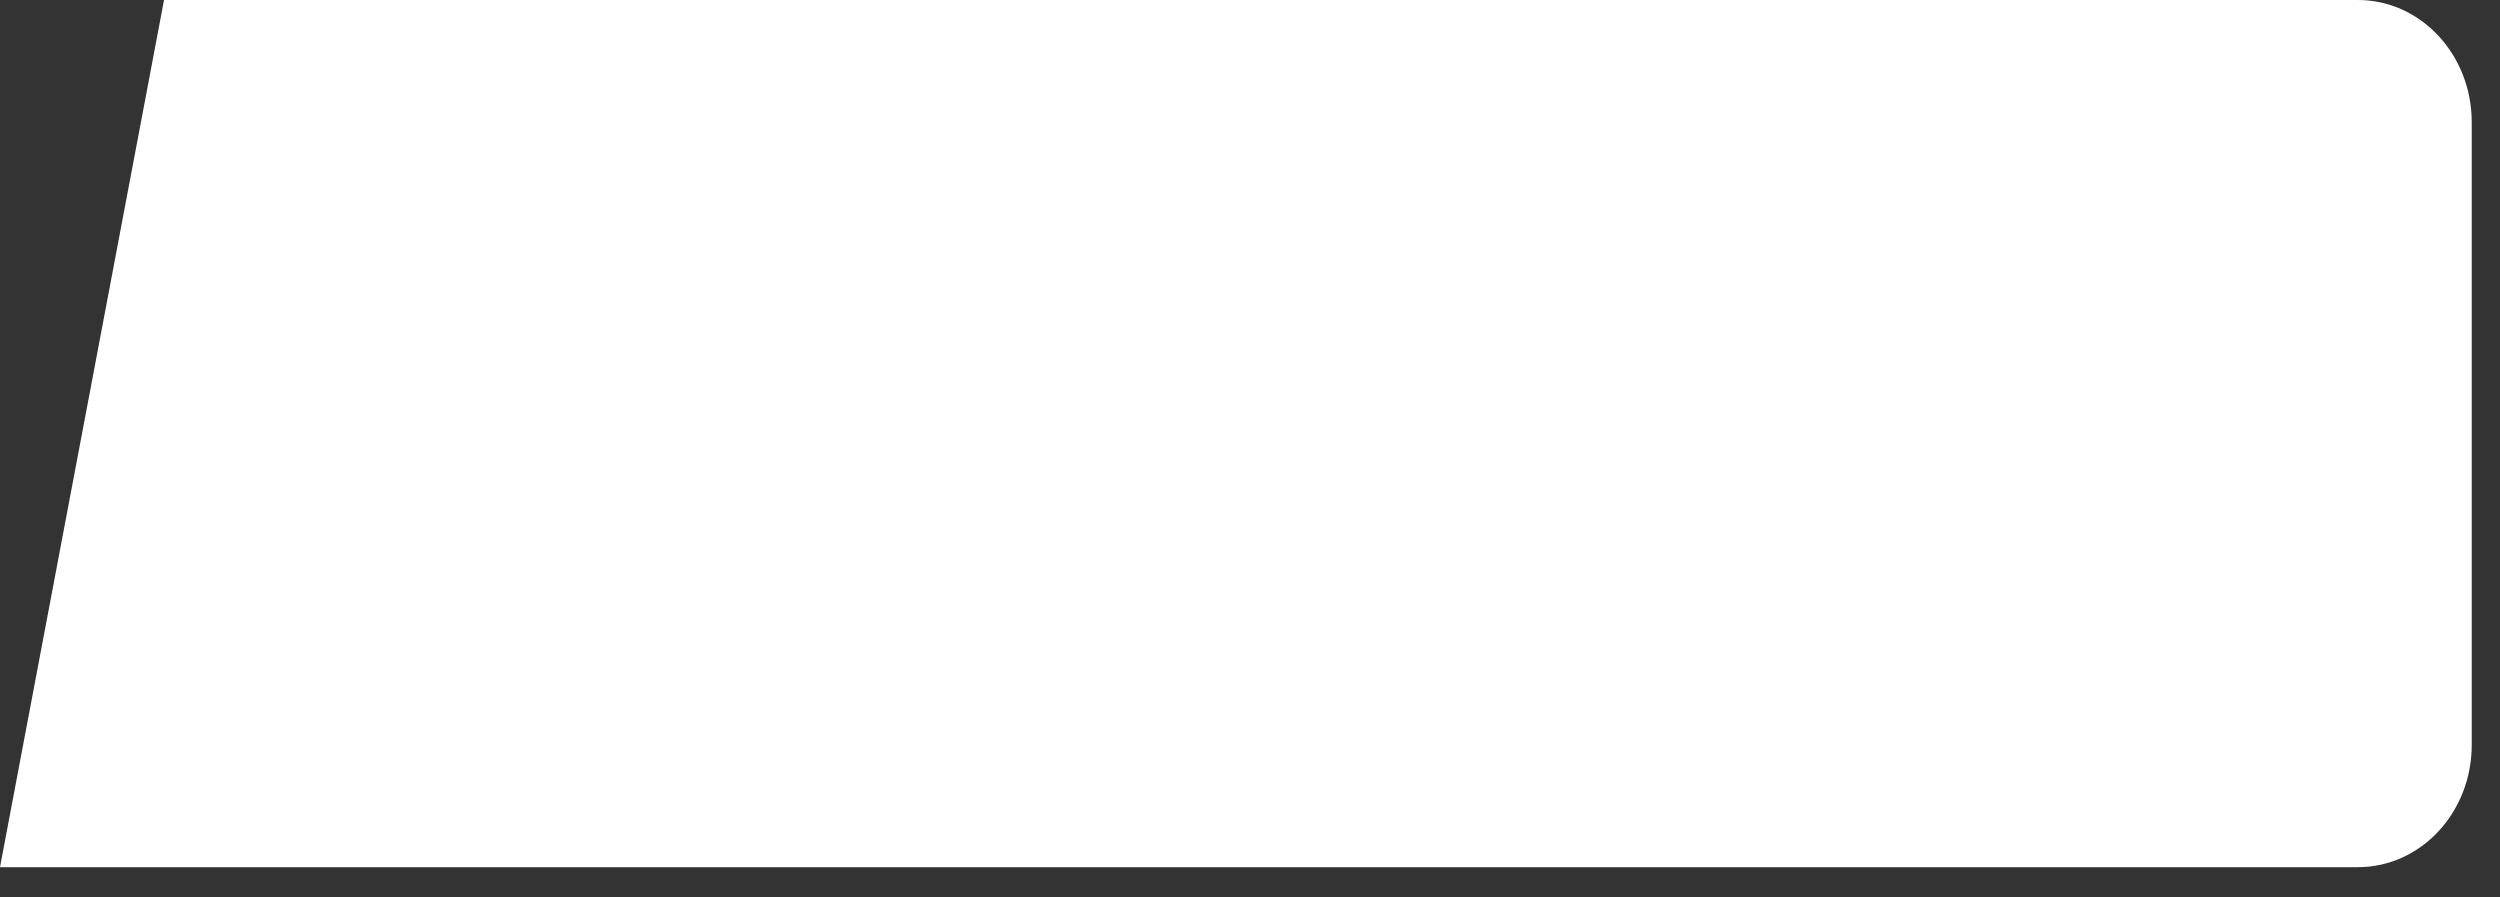
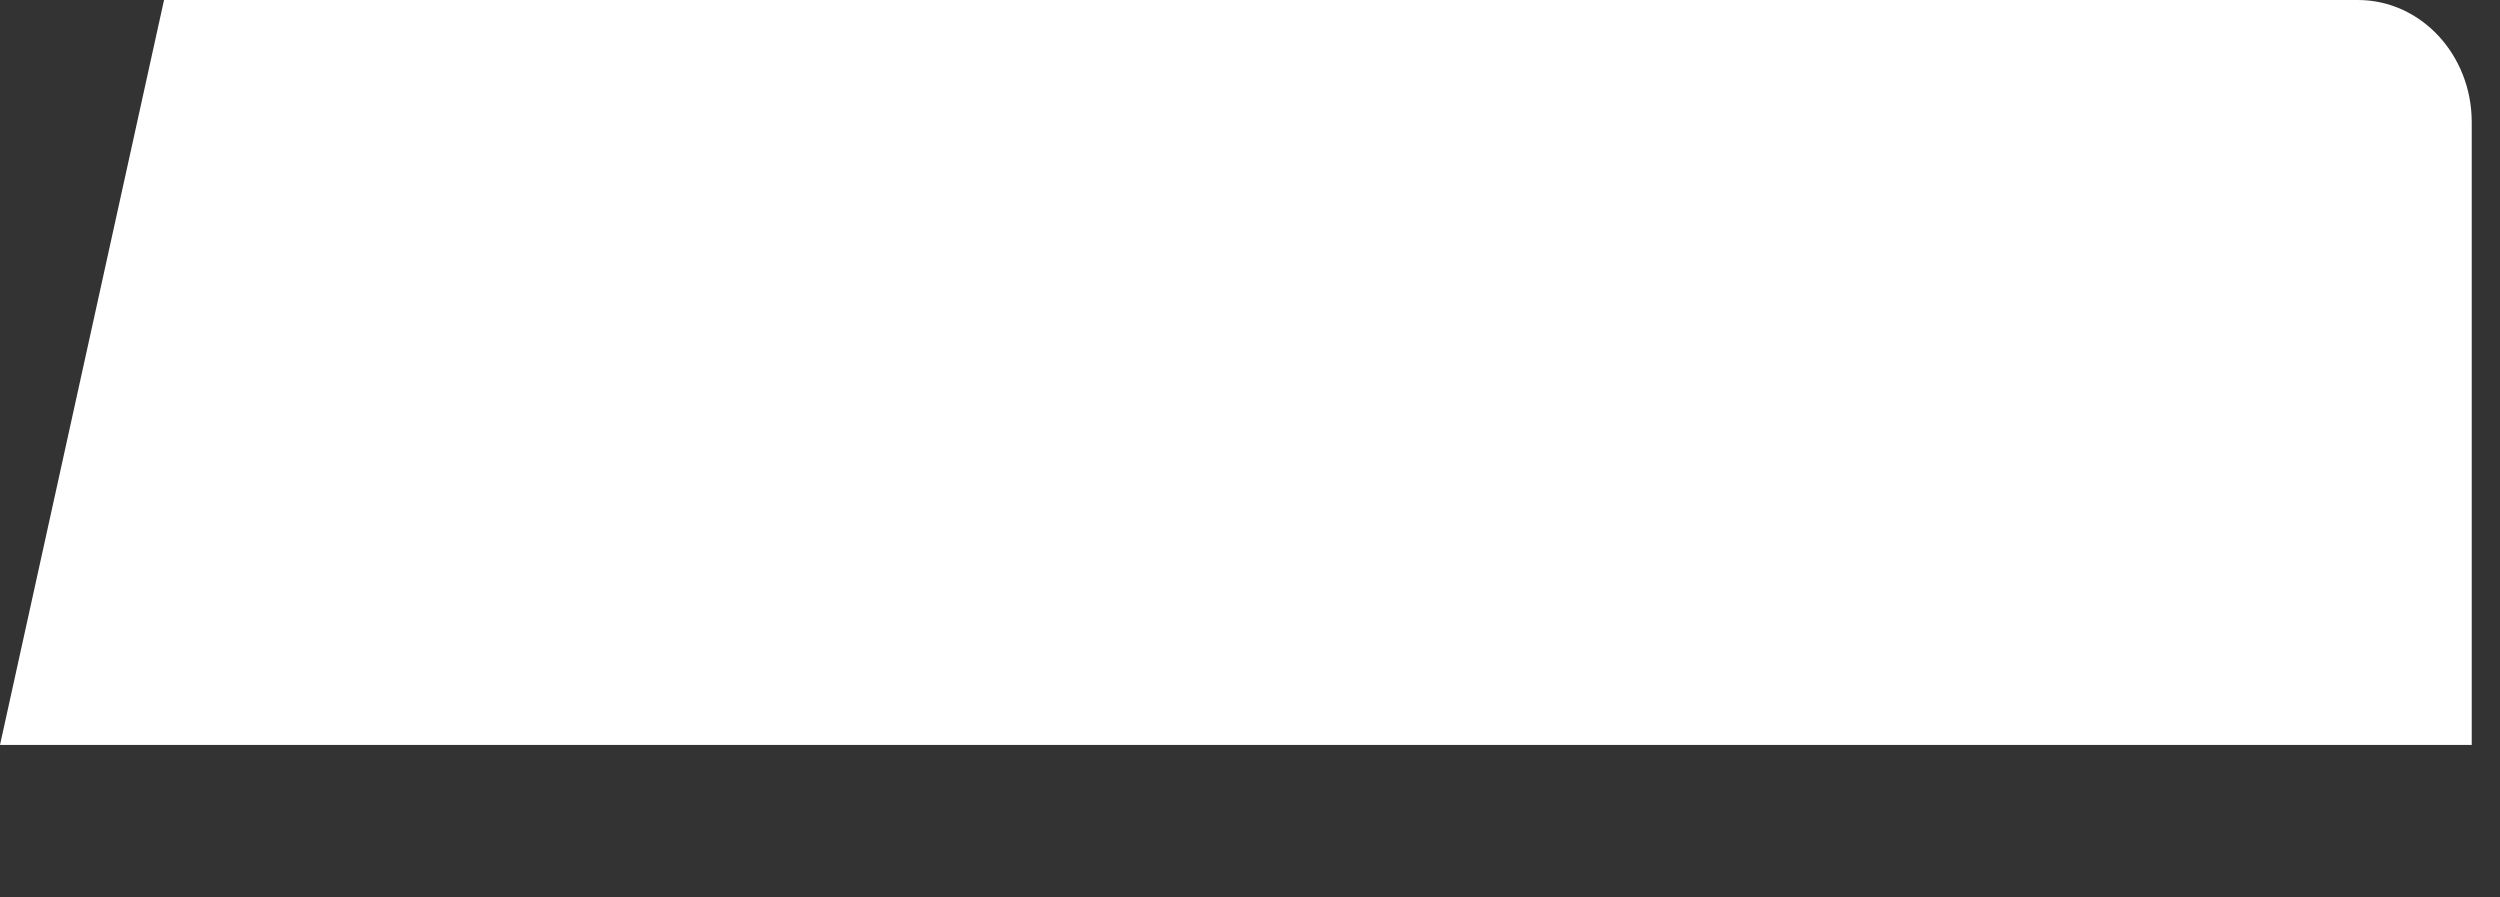
<svg xmlns="http://www.w3.org/2000/svg" fill="none" height="100%" overflow="visible" preserveAspectRatio="none" style="display: block;" viewBox="0 0 39 14" width="100%">
  <rect x="0" y="0" width="39" height="14" fill="#333333" stroke="none" />
-   <path d="M38.559 1.907V11.621C38.559 12.675 37.765 13.528 36.782 13.528H0L2.559 0H36.782C37.765 0 38.559 0.853 38.559 1.907Z" fill="white" id="Vector" />
+   <path d="M38.559 1.907V11.621H0L2.559 0H36.782C37.765 0 38.559 0.853 38.559 1.907Z" fill="white" id="Vector" />
</svg>